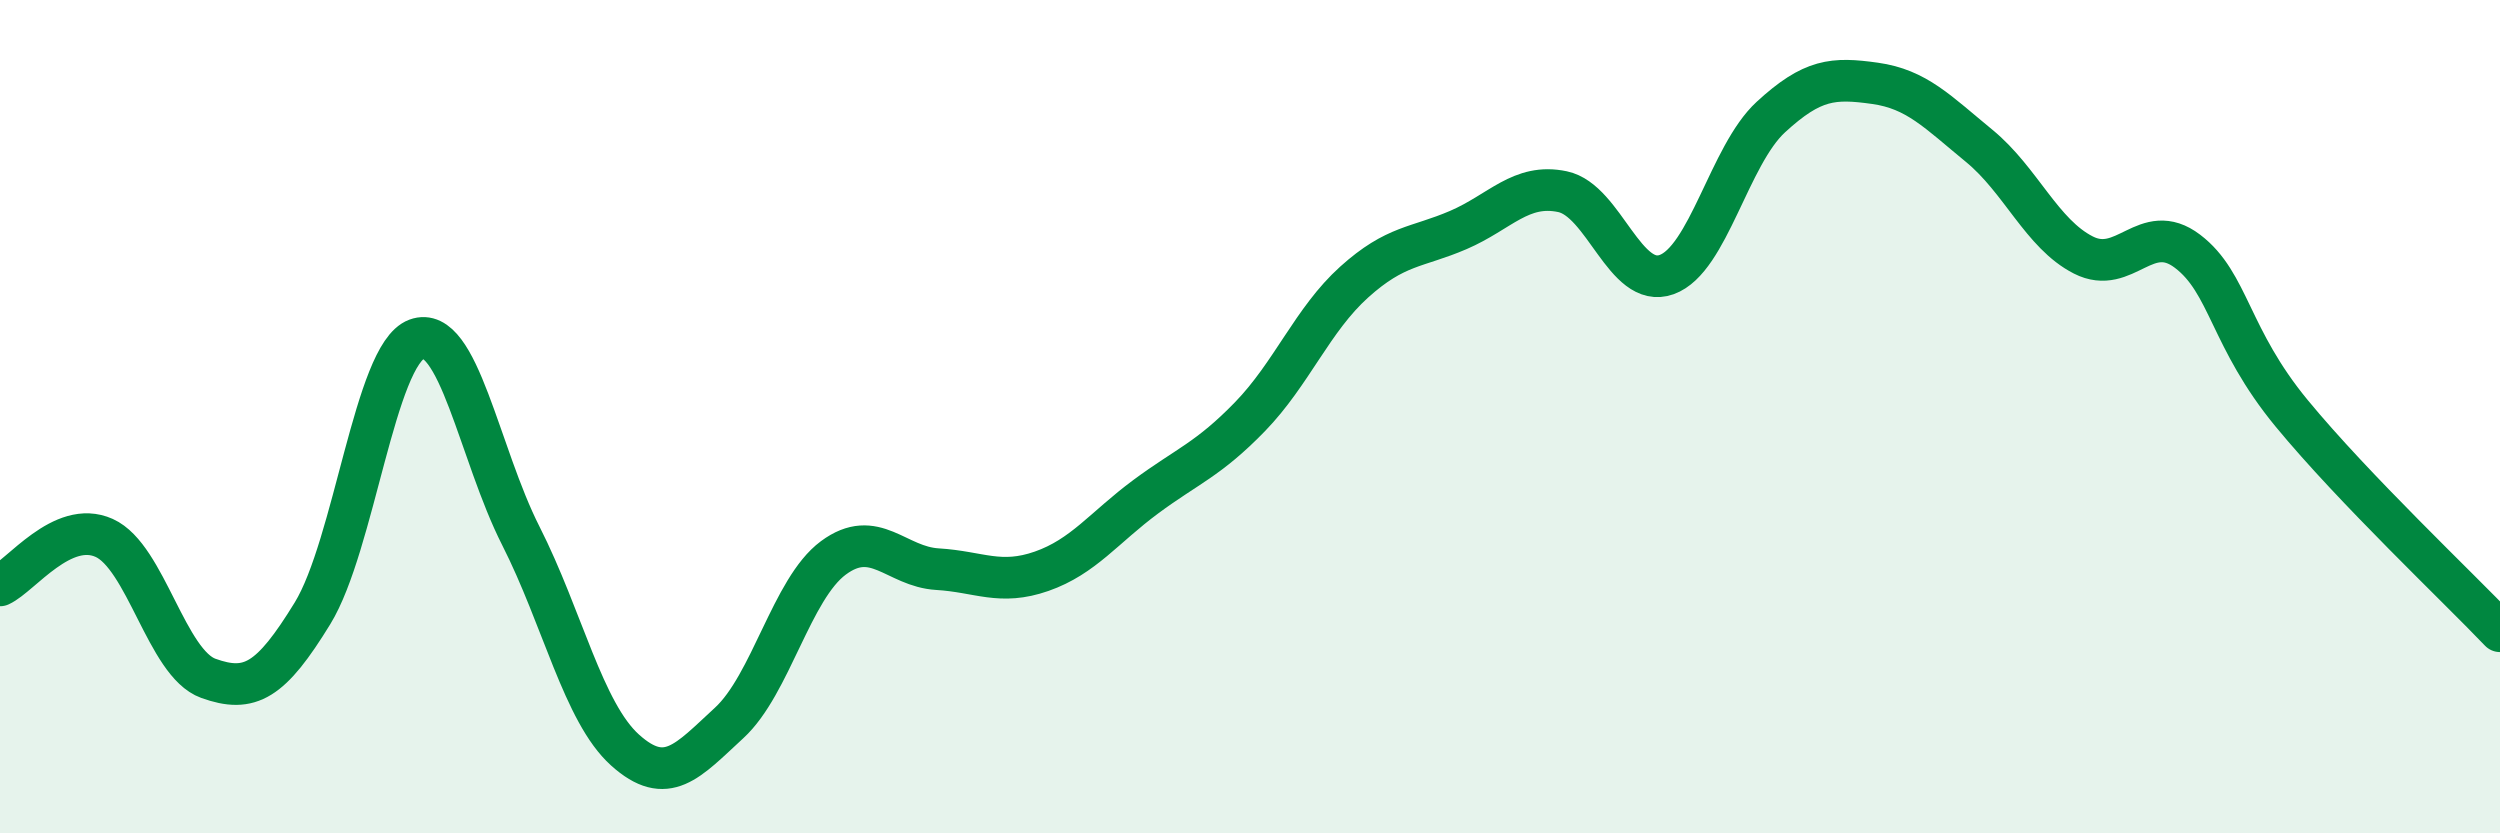
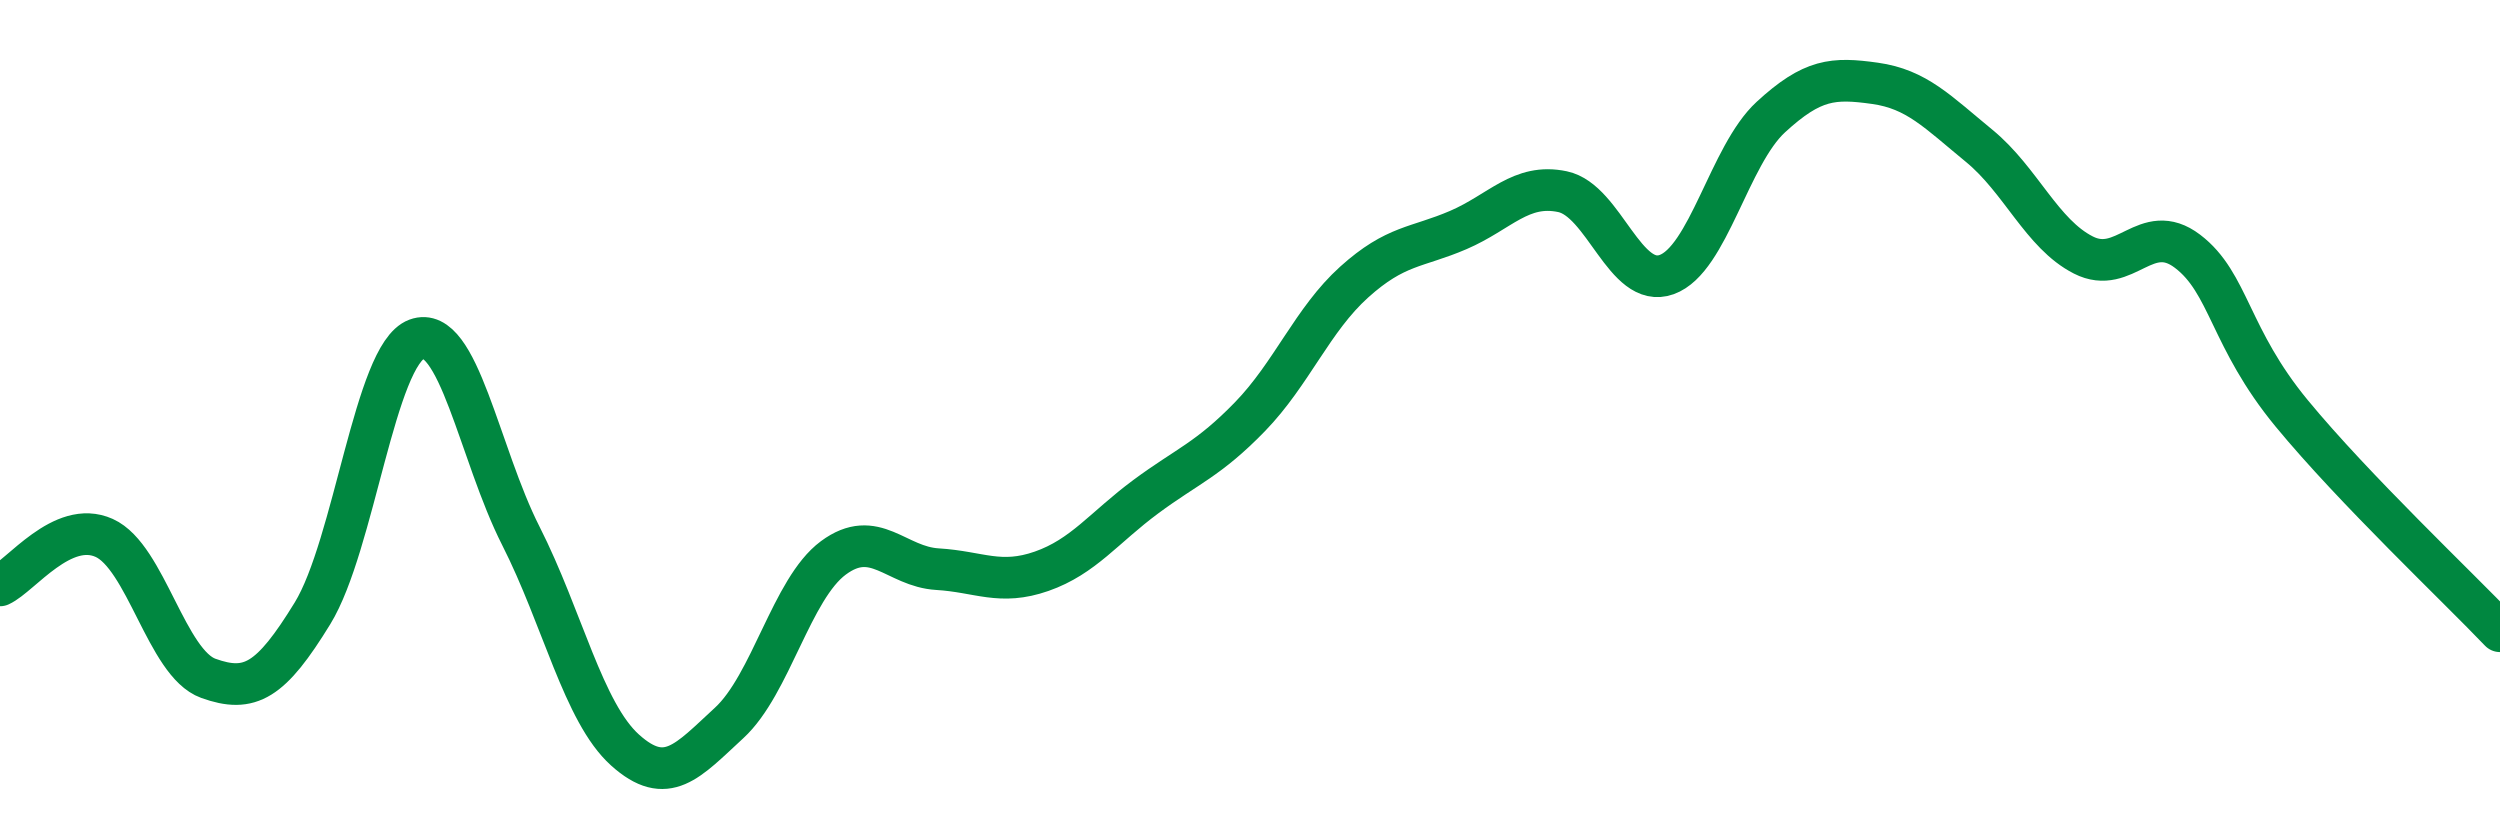
<svg xmlns="http://www.w3.org/2000/svg" width="60" height="20" viewBox="0 0 60 20">
-   <path d="M 0,14.05 C 0.5,13.82 1.5,12.46 2.5,12.91 C 3.5,13.36 4,15.92 5,16.28 C 6,16.64 6.5,16.35 7.5,14.72 C 8.5,13.09 9,8.51 10,8.14 C 11,7.77 11.5,10.89 12.5,12.86 C 13.5,14.83 14,17.1 15,18 C 16,18.9 16.5,18.27 17.5,17.35 C 18.5,16.43 19,14.13 20,13.39 C 21,12.65 21.5,13.6 22.5,13.66 C 23.5,13.72 24,14.06 25,13.71 C 26,13.36 26.5,12.66 27.5,11.92 C 28.5,11.18 29,11.03 30,10 C 31,8.97 31.5,7.67 32.5,6.77 C 33.5,5.87 34,5.95 35,5.52 C 36,5.09 36.5,4.39 37.5,4.6 C 38.5,4.81 39,6.95 40,6.59 C 41,6.23 41.5,3.73 42.5,2.81 C 43.5,1.89 44,1.86 45,2 C 46,2.14 46.5,2.68 47.5,3.5 C 48.5,4.32 49,5.61 50,6.12 C 51,6.63 51.5,5.27 52.5,6.03 C 53.5,6.79 53.5,8.1 55,9.92 C 56.5,11.74 59,14.1 60,15.15L60 20L0 20Z" fill="#008740" opacity="0.1" stroke-linecap="round" stroke-linejoin="round" />
  <path d="M 0,14.05 C 0.5,13.82 1.5,12.46 2.5,12.91 C 3.5,13.36 4,15.92 5,16.28 C 6,16.64 6.5,16.35 7.5,14.72 C 8.5,13.09 9,8.51 10,8.14 C 11,7.77 11.5,10.89 12.5,12.86 C 13.5,14.83 14,17.1 15,18 C 16,18.9 16.5,18.27 17.5,17.35 C 18.5,16.43 19,14.13 20,13.39 C 21,12.65 21.5,13.6 22.5,13.66 C 23.5,13.72 24,14.06 25,13.71 C 26,13.36 26.5,12.66 27.5,11.92 C 28.5,11.18 29,11.03 30,10 C 31,8.97 31.5,7.67 32.5,6.77 C 33.5,5.87 34,5.95 35,5.52 C 36,5.09 36.5,4.39 37.5,4.6 C 38.5,4.81 39,6.95 40,6.59 C 41,6.23 41.5,3.73 42.5,2.81 C 43.5,1.89 44,1.86 45,2 C 46,2.14 46.5,2.68 47.5,3.5 C 48.5,4.32 49,5.61 50,6.12 C 51,6.63 51.5,5.27 52.5,6.03 C 53.5,6.79 53.5,8.1 55,9.92 C 56.5,11.74 59,14.1 60,15.15" stroke="#008740" stroke-width="1" fill="none" stroke-linecap="round" stroke-linejoin="round" />
</svg>